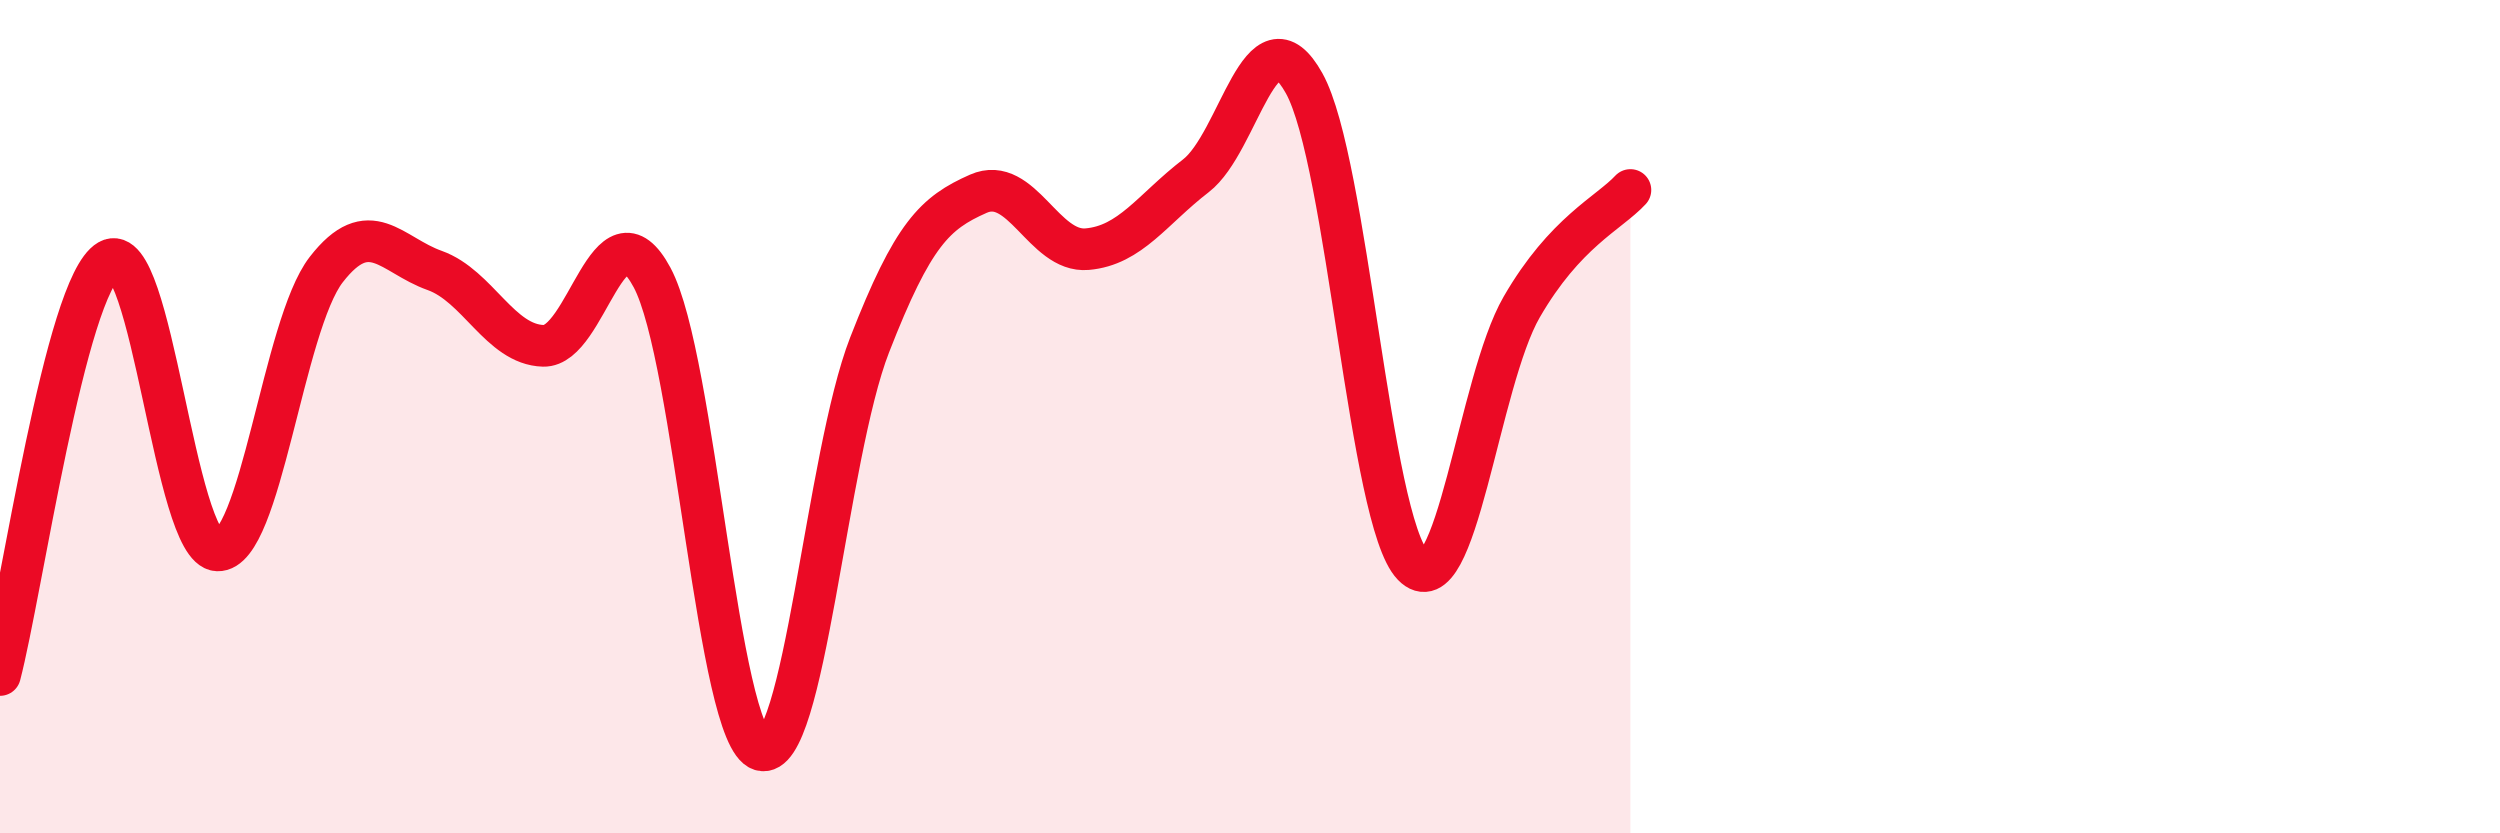
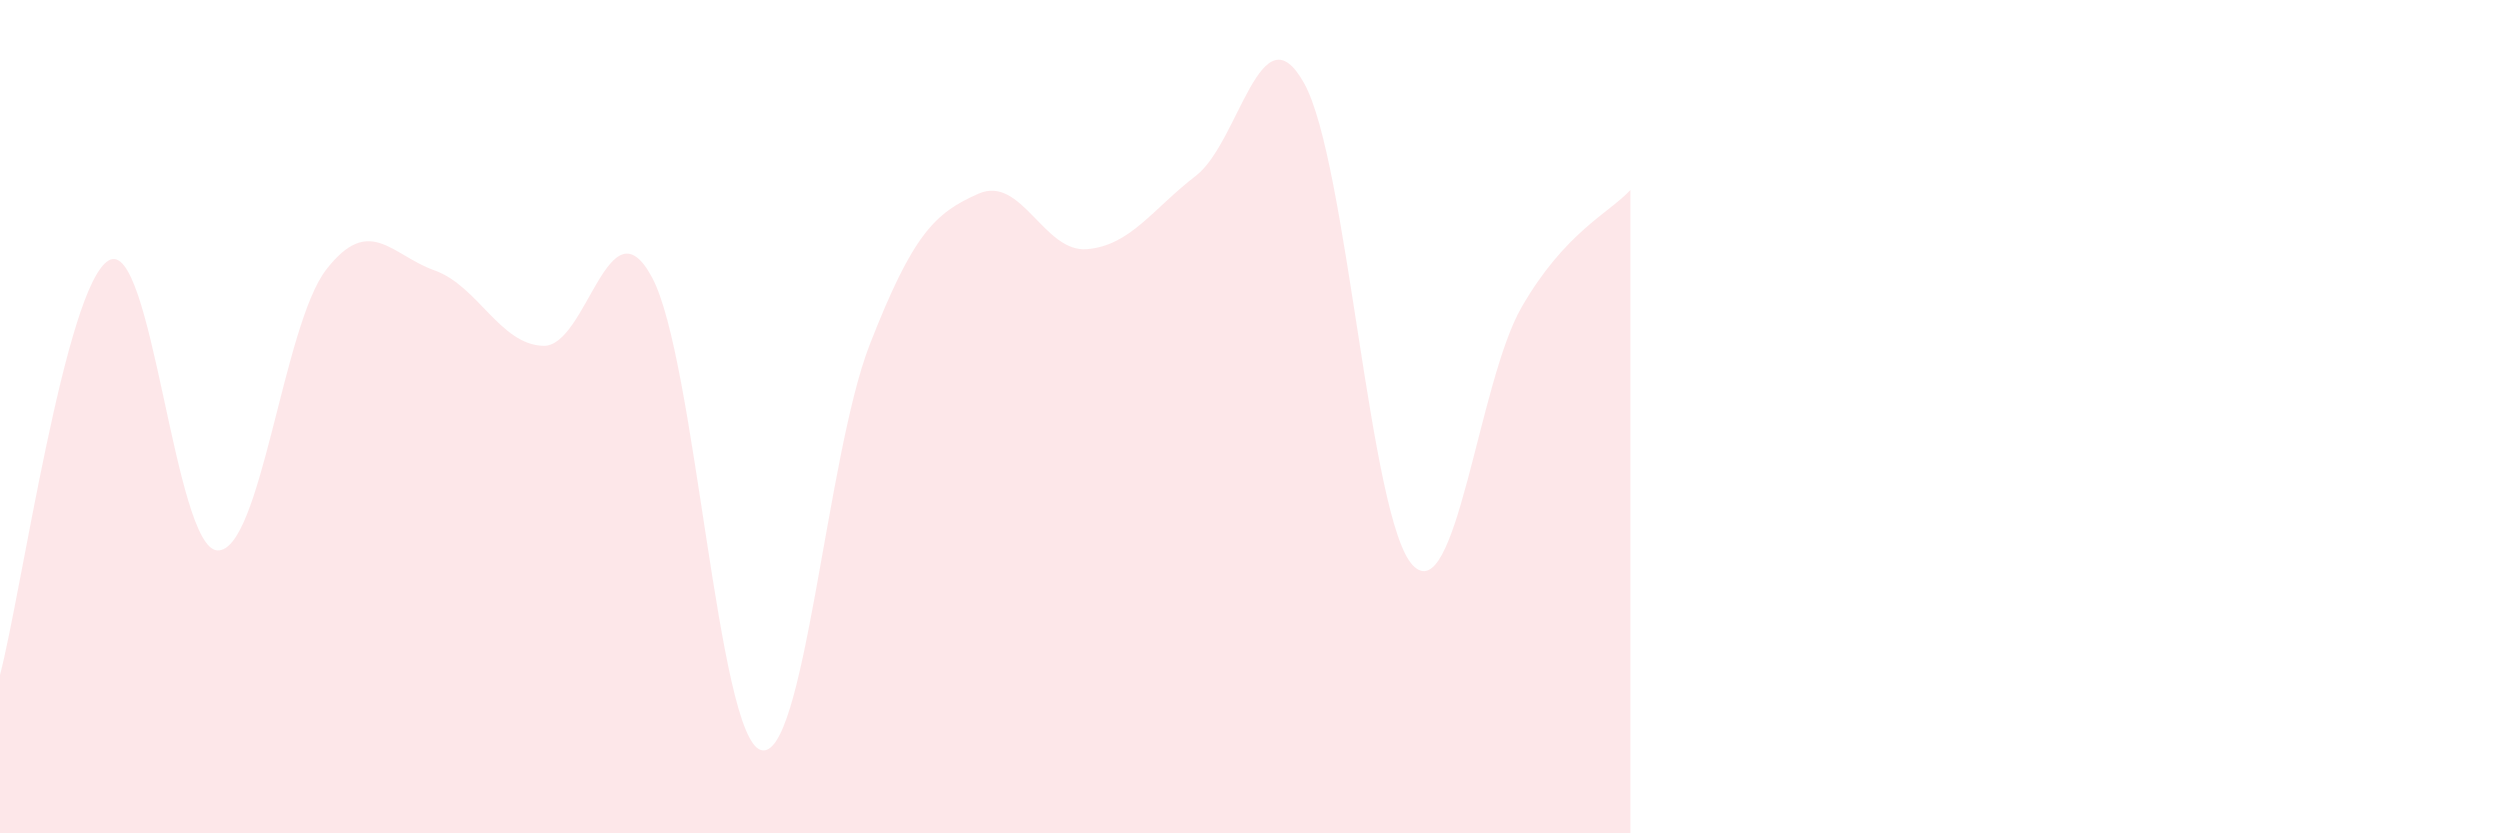
<svg xmlns="http://www.w3.org/2000/svg" width="60" height="20" viewBox="0 0 60 20">
  <path d="M 0,16.2 C 0.52,14.21 1.57,6.85 2.61,6.25 C 3.65,5.65 4.18,13.17 5.22,13.21 C 6.26,13.25 6.79,7.81 7.83,6.47 C 8.87,5.13 9.39,6.12 10.43,6.49 C 11.47,6.86 12,8.27 13.04,8.3 C 14.08,8.33 14.61,4.72 15.65,6.66 C 16.69,8.6 17.22,17.68 18.26,18 C 19.3,18.32 19.83,10.95 20.87,8.28 C 21.91,5.61 22.44,5.11 23.48,4.65 C 24.52,4.19 25.05,6.07 26.09,5.98 C 27.13,5.89 27.66,5.02 28.7,4.22 C 29.74,3.42 30.26,0.13 31.3,2 C 32.34,3.87 32.87,12.5 33.91,13.57 C 34.95,14.64 35.48,9.17 36.52,7.37 C 37.56,5.57 38.61,5.12 39.13,4.56L39.13 20L0 20Z" fill="#EB0A25" opacity="0.1" stroke-linecap="round" stroke-linejoin="round" />
-   <path d="M 0,16.2 C 0.52,14.21 1.57,6.85 2.61,6.25 C 3.65,5.65 4.18,13.17 5.22,13.21 C 6.26,13.25 6.79,7.81 7.83,6.47 C 8.87,5.13 9.39,6.12 10.43,6.49 C 11.47,6.86 12,8.27 13.04,8.3 C 14.08,8.33 14.61,4.72 15.65,6.66 C 16.69,8.6 17.22,17.68 18.26,18 C 19.3,18.32 19.83,10.95 20.87,8.28 C 21.91,5.61 22.44,5.11 23.48,4.65 C 24.52,4.19 25.05,6.07 26.09,5.98 C 27.13,5.89 27.66,5.02 28.7,4.22 C 29.74,3.42 30.26,0.13 31.3,2 C 32.34,3.87 32.87,12.5 33.91,13.57 C 34.95,14.64 35.48,9.17 36.52,7.37 C 37.56,5.57 38.61,5.12 39.13,4.56" stroke="#EB0A25" stroke-width="1" fill="none" stroke-linecap="round" stroke-linejoin="round" />
</svg>